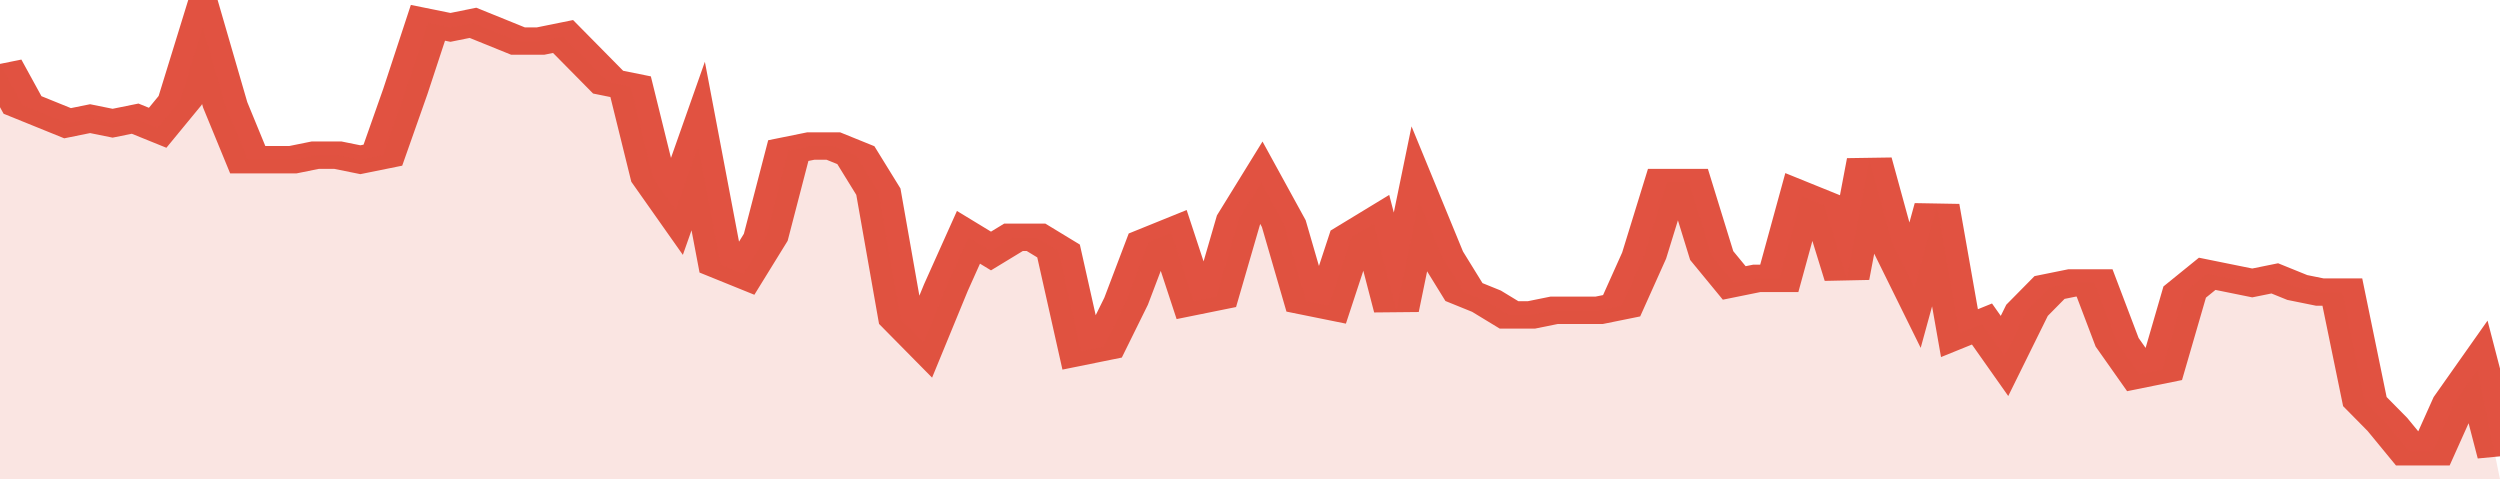
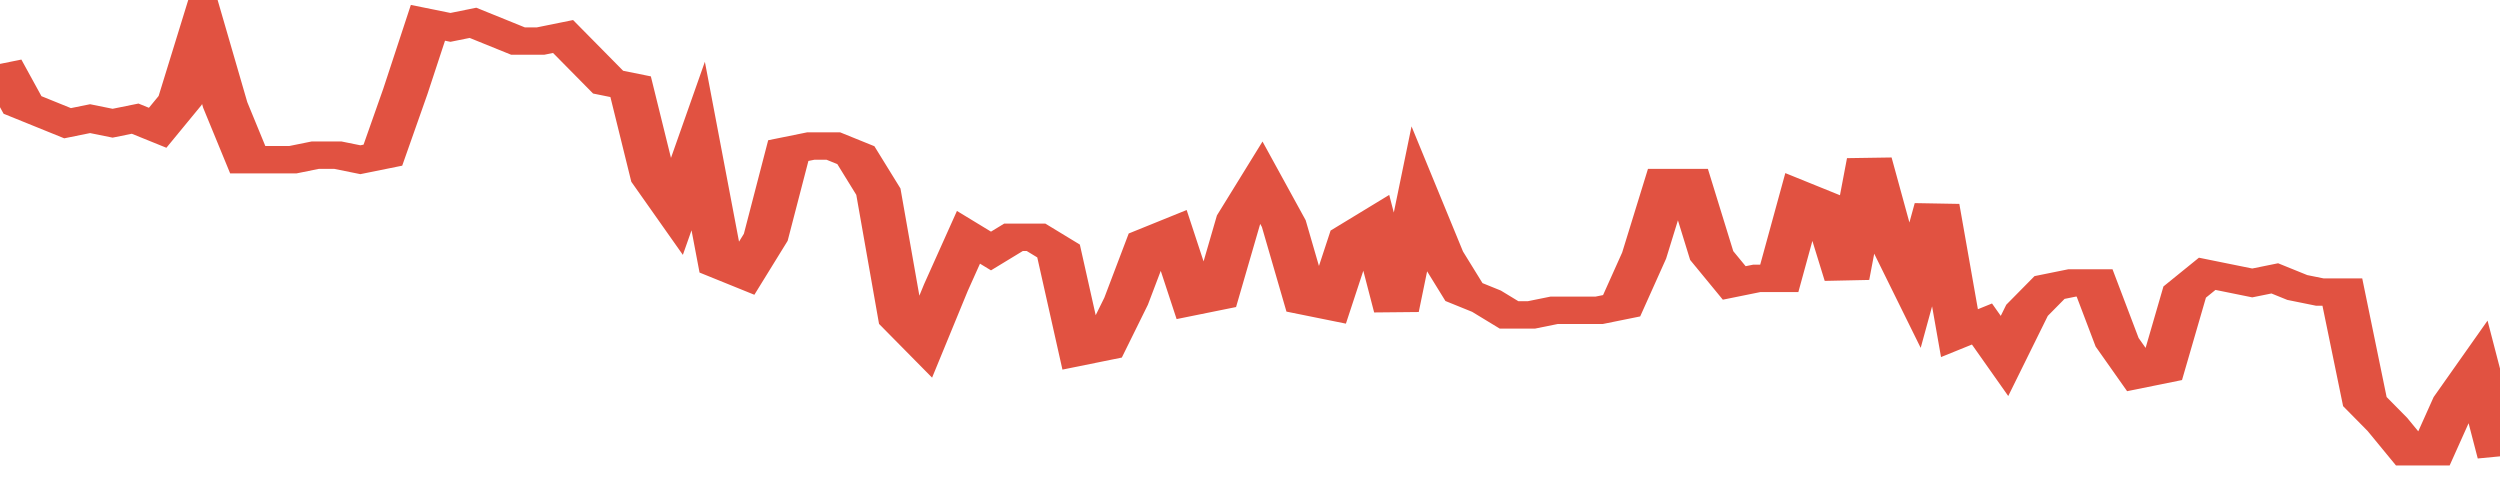
<svg xmlns="http://www.w3.org/2000/svg" viewBox="0 0 333 105" width="120" height="23" preserveAspectRatio="none">
  <polyline fill="none" stroke="#E15241" stroke-width="6" points="0, 14 3, 23 6, 25 9, 27 12, 26 15, 27 18, 26 21, 28 24, 22 27, 6 30, 23 33, 35 36, 35 39, 35 42, 34 45, 34 48, 35 51, 34 54, 20 57, 5 60, 6 63, 5 66, 7 69, 9 72, 9 75, 8 78, 13 81, 18 84, 19 87, 39 90, 46 93, 32 96, 58 99, 60 102, 52 105, 33 108, 32 111, 32 114, 34 117, 42 120, 70 123, 75 126, 63 129, 52 132, 55 135, 52 138, 52 141, 55 144, 77 147, 76 150, 66 153, 53 156, 51 159, 66 162, 65 165, 48 168, 40 171, 49 174, 66 177, 67 180, 52 183, 49 186, 68 189, 44 192, 56 195, 64 198, 66 201, 69 204, 69 207, 68 210, 68 213, 68 216, 67 219, 56 222, 40 225, 40 228, 56 231, 62 234, 61 237, 61 240, 43 243, 45 246, 61 249, 35 252, 53 255, 63 258, 45 261, 73 264, 71 267, 78 270, 68 273, 63 276, 62 279, 62 282, 75 285, 82 288, 81 291, 64 294, 60 297, 61 300, 62 303, 61 306, 63 309, 64 312, 64 315, 88 318, 93 321, 99 324, 99 327, 88 330, 81 333, 100 "> </polyline>
-   <polygon fill="#E15241" opacity="0.15" points="0, 105 0, 14 3, 23 6, 25 9, 27 12, 26 15, 27 18, 26 21, 28 24, 22 27, 6 30, 23 33, 35 36, 35 39, 35 42, 34 45, 34 48, 35 51, 34 54, 20 57, 5 60, 6 63, 5 66, 7 69, 9 72, 9 75, 8 78, 13 81, 18 84, 19 87, 39 90, 46 93, 32 96, 58 99, 60 102, 52 105, 33 108, 32 111, 32 114, 34 117, 42 120, 70 123, 75 126, 63 129, 52 132, 55 135, 52 138, 52 141, 55 144, 77 147, 76 150, 66 153, 53 156, 51 159, 66 162, 65 165, 48 168, 40 171, 49 174, 66 177, 67 180, 52 183, 49 186, 68 189, 44 192, 56 195, 64 198, 66 201, 69 204, 69 207, 68 210, 68 213, 68 216, 67 219, 56 222, 40 225, 40 228, 56 231, 62 234, 61 237, 61 240, 43 243, 45 246, 61 249, 35 252, 53 255, 63 258, 45 261, 73 264, 71 267, 78 270, 68 273, 63 276, 62 279, 62 282, 75 285, 82 288, 81 291, 64 294, 60 297, 61 300, 62 303, 61 306, 63 309, 64 312, 64 315, 88 318, 93 321, 99 324, 99 327, 88 330, 81 333, 105 " />
</svg>